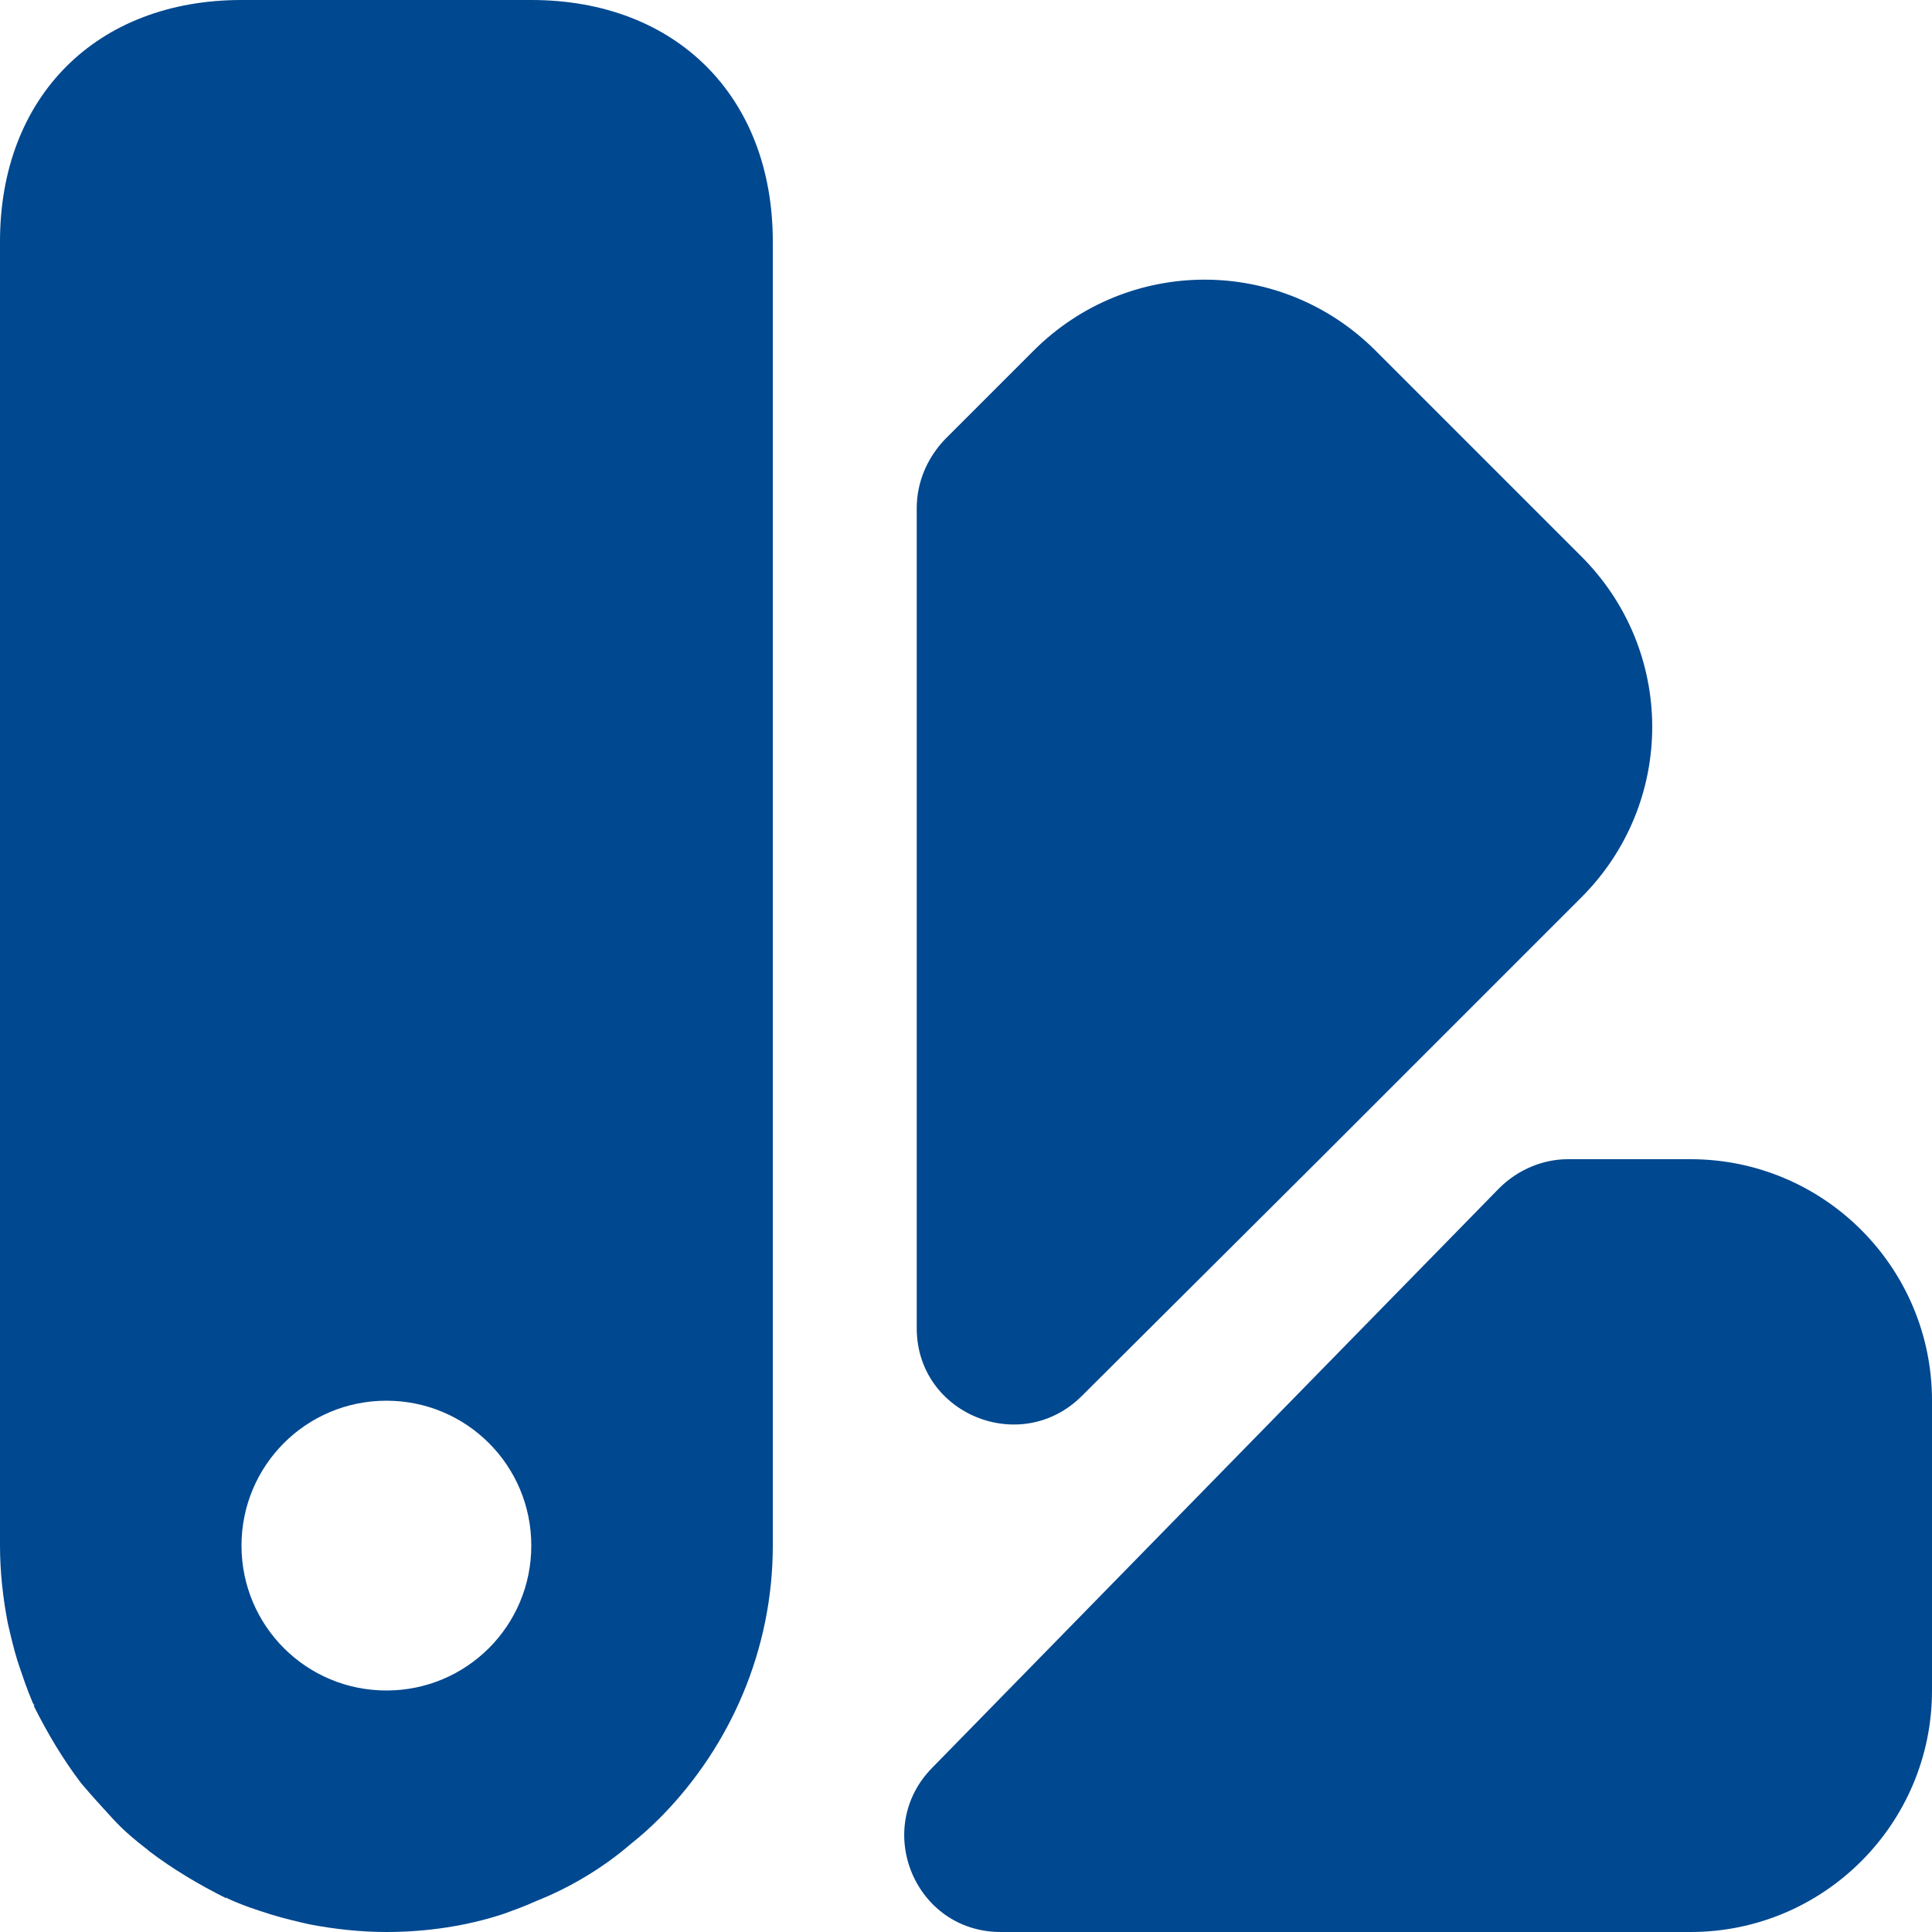
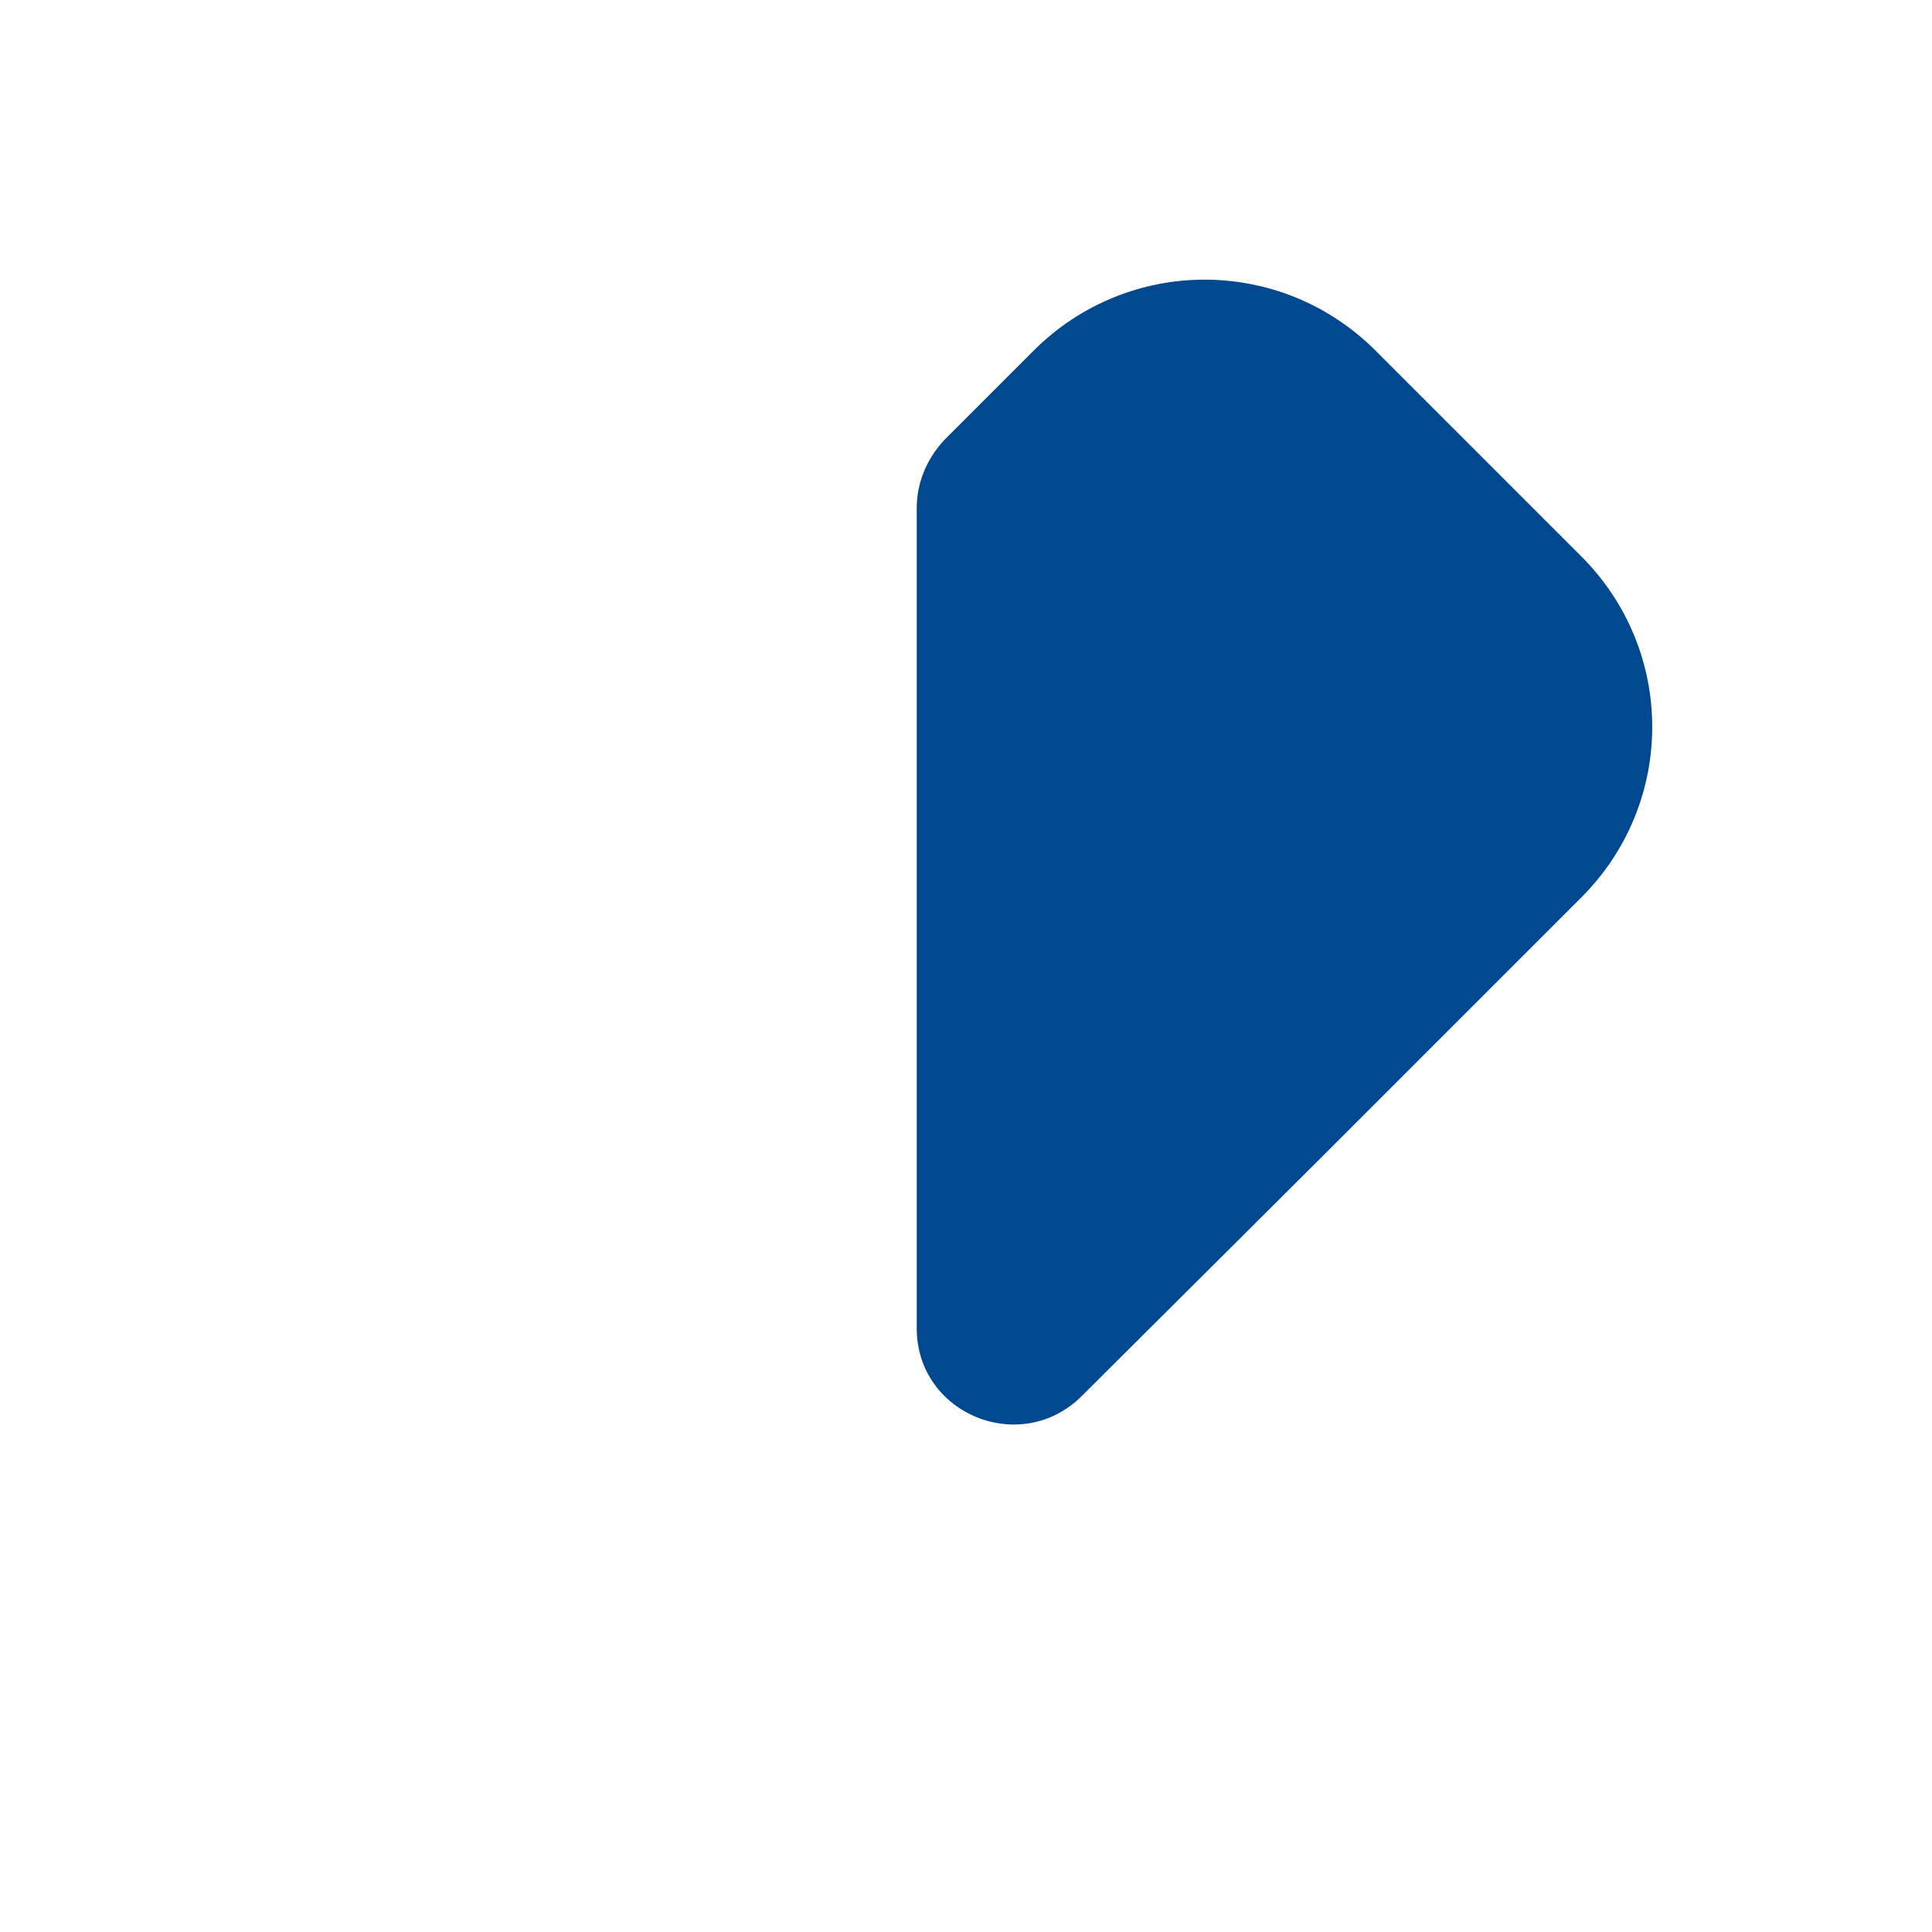
<svg xmlns="http://www.w3.org/2000/svg" width="30" height="30" viewBox="0 0 30 30" fill="none">
-   <path d="M30 21.75V26.25C30 28.32 28.32 30 26.25 30H15.54C14.205 30 13.545 28.395 14.475 27.45L23.28 18.45C23.565 18.165 23.955 18 24.345 18H26.25C28.32 18 30 19.68 30 21.75Z" fill="#004890" />
  <path d="M24.555 13.935L20.49 18L16.8 21.675C15.855 22.62 14.235 21.96 14.235 20.625C14.235 15.81 14.235 7.89 14.235 7.89C14.235 7.485 14.4 7.11 14.67 6.825L16.05 5.445C17.52 3.975 19.89 3.975 21.36 5.445L24.54 8.625C26.025 10.095 26.025 12.465 24.555 13.935Z" fill="#004890" />
-   <path d="M8.25 0H3.75C1.5 0 0 1.5 0 3.75V24C0 24.405 0.045 24.81 0.12 25.2C0.165 25.395 0.21 25.59 0.27 25.785C0.345 26.01 0.42 26.235 0.51 26.445C0.525 26.46 0.525 26.475 0.525 26.475C0.54 26.475 0.54 26.475 0.525 26.49C0.735 26.91 0.975 27.315 1.26 27.69C1.425 27.885 1.59 28.065 1.755 28.245C1.92 28.425 2.1 28.575 2.295 28.725L2.31 28.74C2.685 29.025 3.09 29.265 3.51 29.475C3.525 29.46 3.525 29.46 3.525 29.475C3.75 29.58 3.975 29.655 4.215 29.73C4.41 29.79 4.605 29.835 4.8 29.88C5.19 29.955 5.595 30 6 30C6.615 30 7.245 29.91 7.83 29.715C7.995 29.655 8.16 29.595 8.325 29.52C8.85 29.31 9.36 29.01 9.81 28.62C9.945 28.515 10.095 28.38 10.23 28.245L10.29 28.185C11.34 27.105 12 25.62 12 24V3.75C12 1.5 10.5 0 8.25 0ZM6 26.25C4.755 26.25 3.75 25.245 3.75 24C3.75 22.755 4.755 21.75 6 21.75C7.245 21.75 8.25 22.755 8.25 24C8.25 25.245 7.245 26.25 6 26.25Z" fill="#004890" />
</svg>